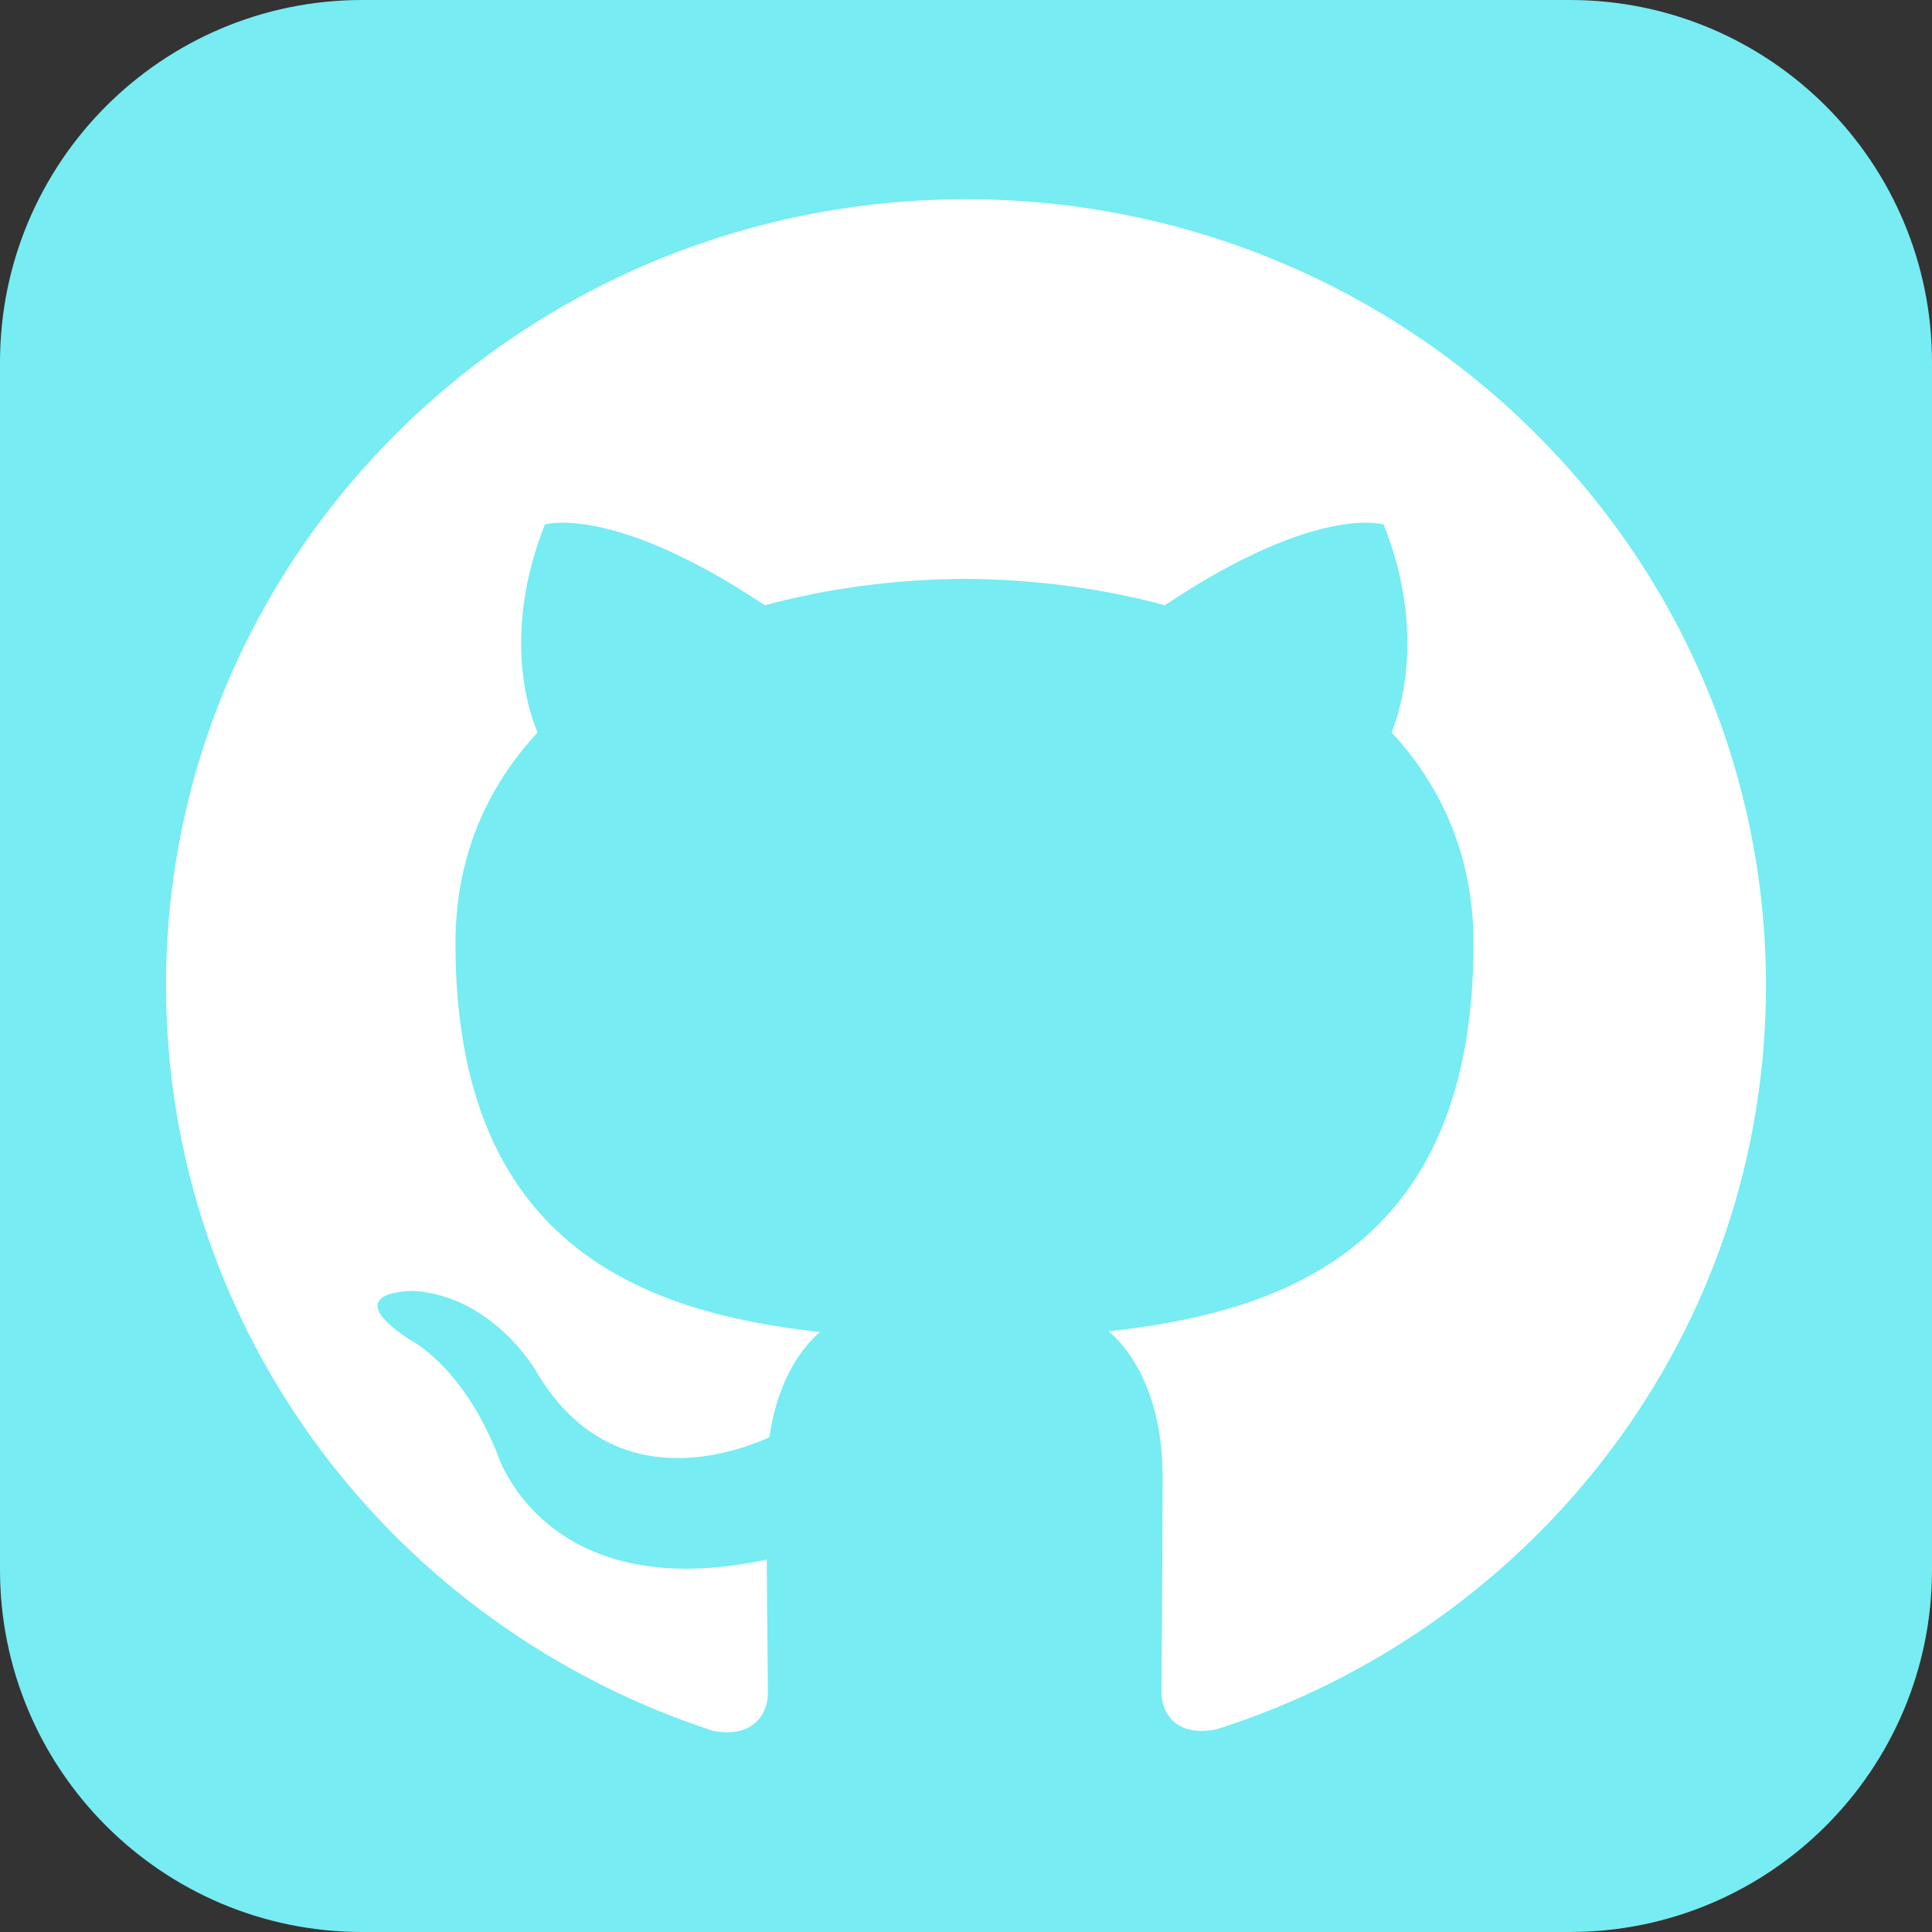
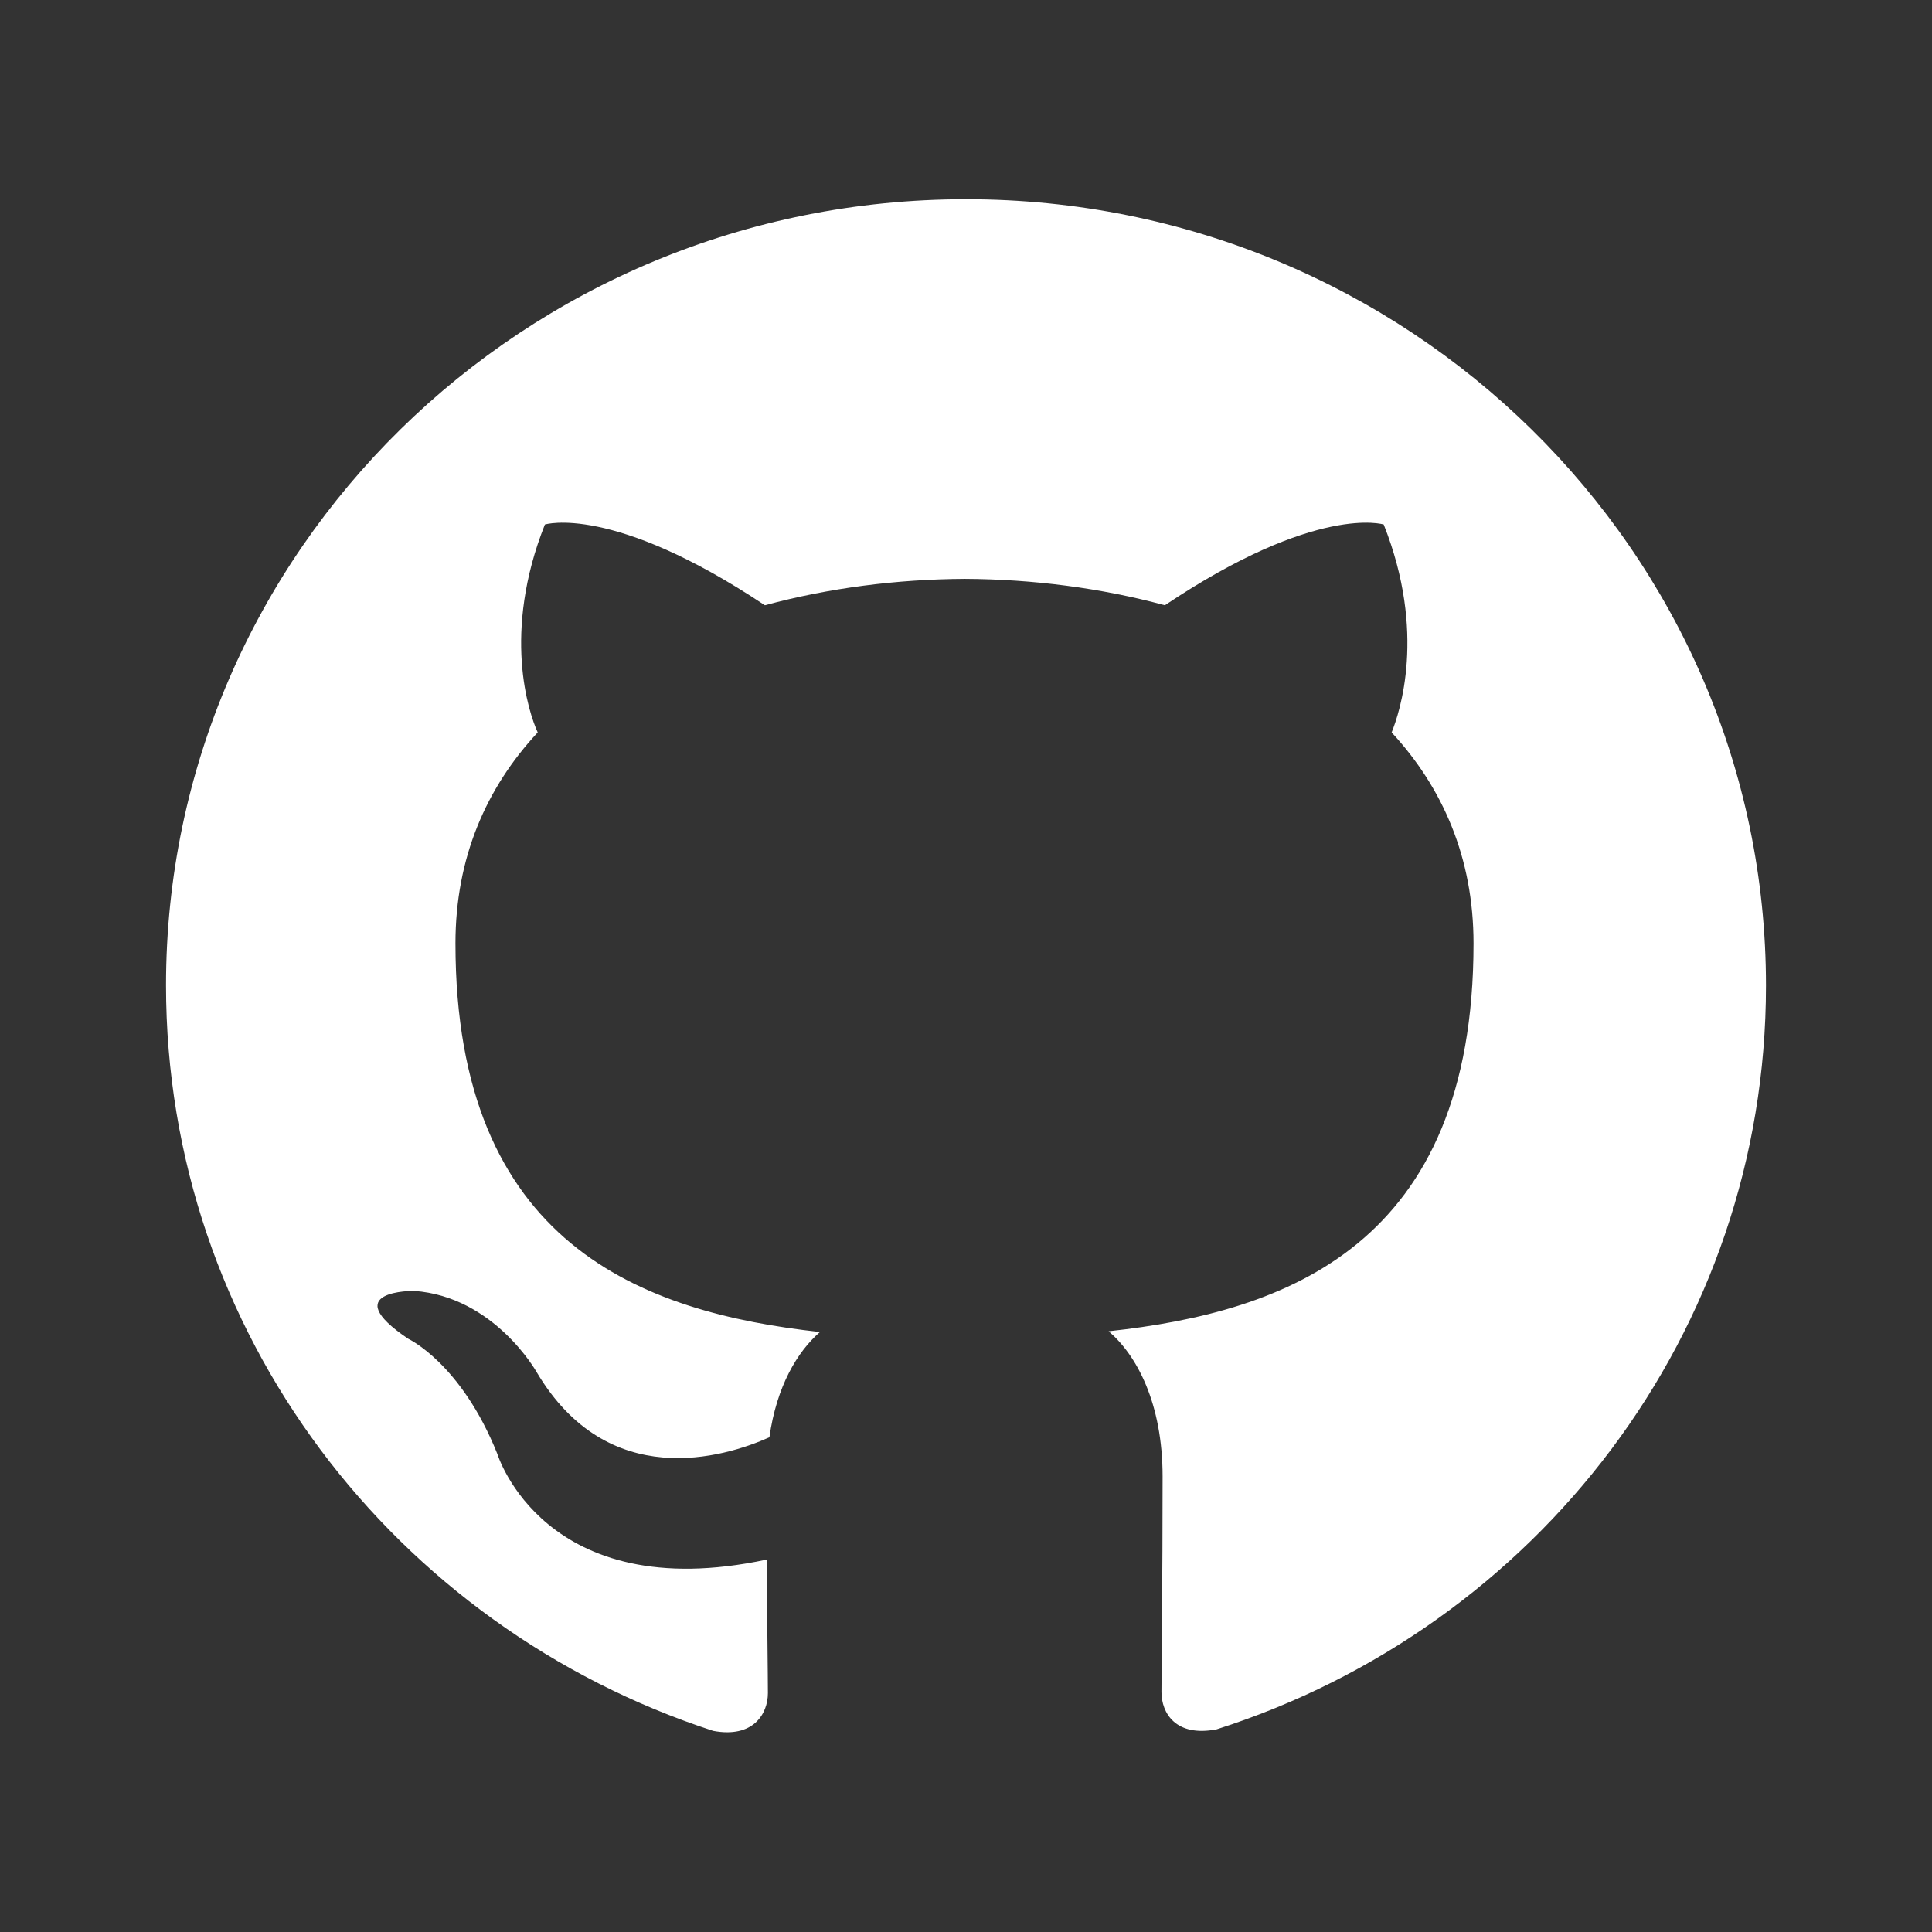
<svg xmlns="http://www.w3.org/2000/svg" version="1.1" id="Layer_1" x="0px" y="0px" viewBox="0 0 512 512" style="enable-background:new 0 0 512 512;" xml:space="preserve">
  <rect x="0" y="0" width="512" height="512" fill="#333333" stroke="none" />
  <style type="text/css">
	.st0{fill:#77ECF2;}
	.st1{fill:#FFFFFF;}
</style>
  <g>
-     <path class="st0" d="M416,512H96c-53,0-96-43-96-96V96C0,43,43,0,96,0h320c53,0,96,43,96,96v320C512,469,469,512,416,512z" />
    <path class="st1" d="M256,52.8c-117.1,0-212,93.3-212,208.3c0,92.1,60.7,170.1,145,197.6c10.6,2,14.5-4.5,14.5-10   c0-5-0.2-18-0.3-35.4c-59,12.6-71.4-28-71.4-28c-9.6-24-23.6-30.5-23.6-30.5c-19.2-12.9,1.5-12.7,1.5-12.7   c21.3,1.5,32.5,21.5,32.5,21.5c18.9,31.9,49.6,22.7,61.7,17.3c1.9-13.5,7.4-22.7,13.4-27.9c-47.1-5.2-96.6-23.1-96.6-103   c0-22.7,8.2-41.3,21.8-55.9c-2.4-5.2-9.5-26.4,1.9-55.1c0,0,17.8-5.6,58.3,21.4c17-4.6,35-6.9,53-7c18,0.1,36,2.4,53,7   c40.3-27,58-21.4,58-21.4c11.4,28.7,4.2,49.9,2.1,55.1c13.5,14.6,21.7,33.2,21.7,55.9c0,80-49.6,97.7-96.7,102.8   c7.4,6.3,14.3,19,14.3,38.5c0,27.9-0.3,50.3-0.3,57.1c0,5.5,3.7,12,14.6,9.9C407.3,431.2,468,353.1,468,261.2   C468,146.1,373.1,52.8,256,52.8L256,52.8z" />
  </g>
</svg>